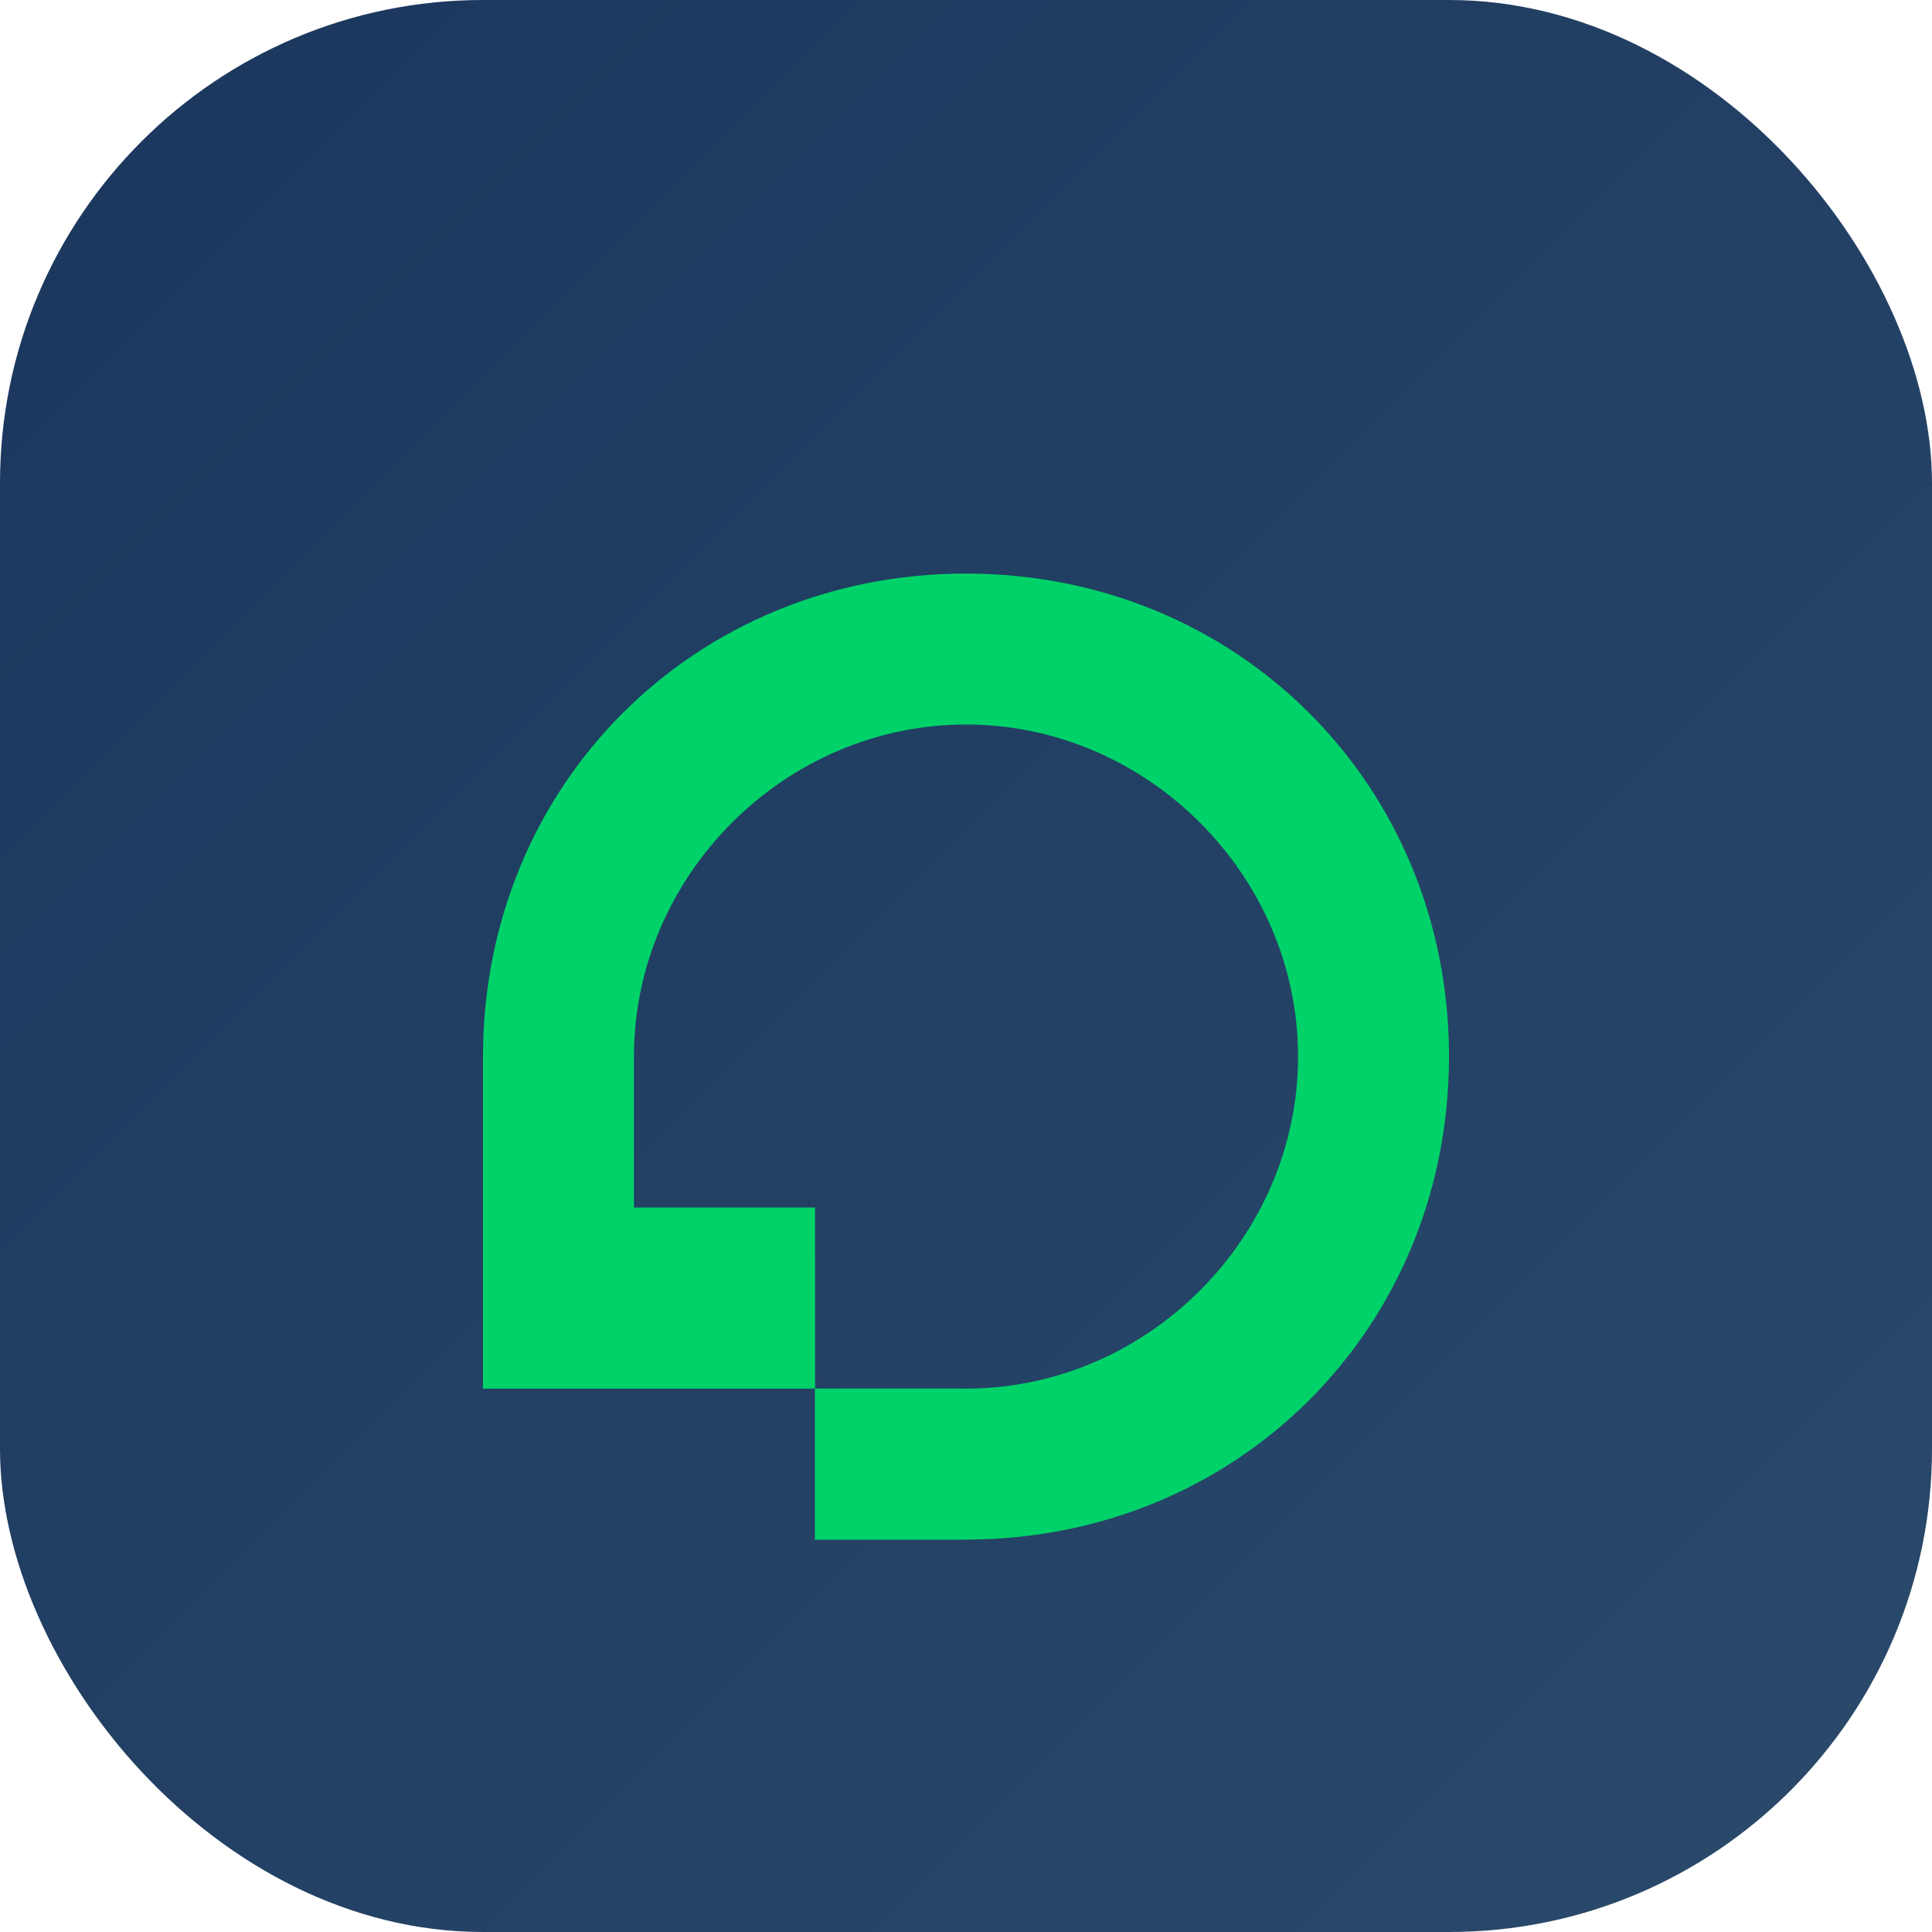
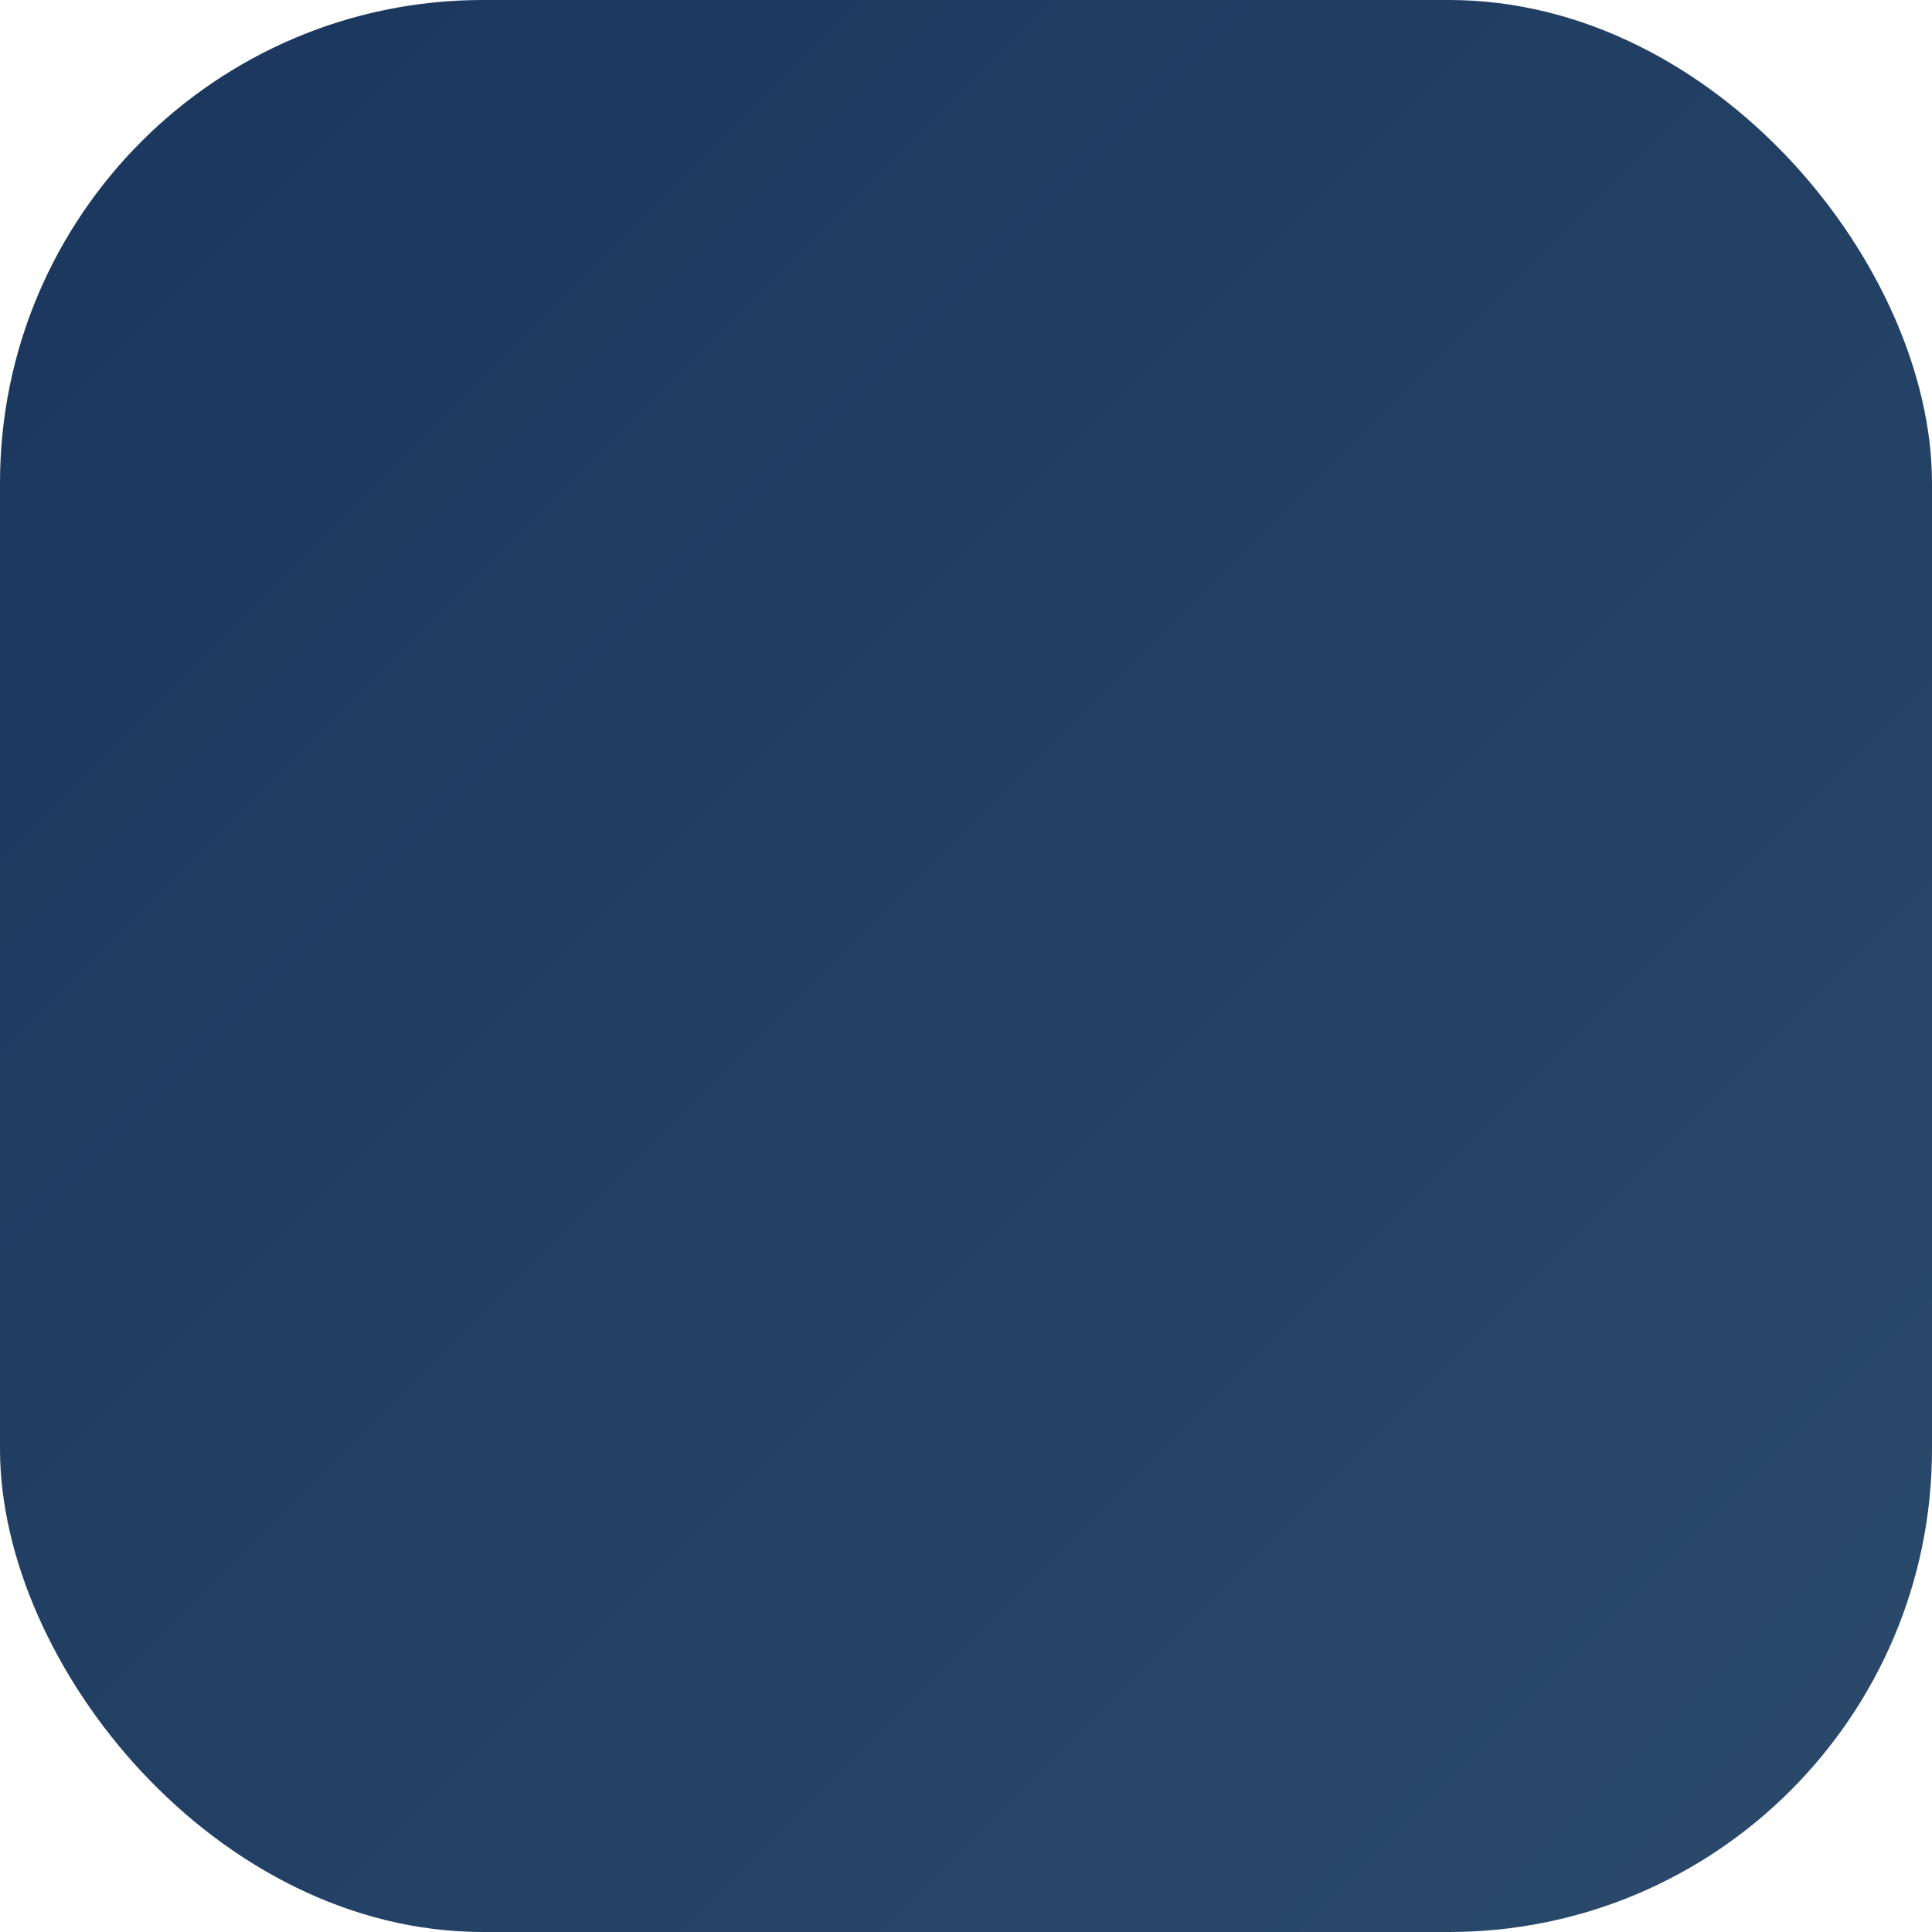
<svg xmlns="http://www.w3.org/2000/svg" width="512" height="512" viewBox="0 0 512 512">
  <defs>
    <linearGradient id="bgGradient512" x1="0%" y1="0%" x2="100%" y2="100%">
      <stop offset="0%" style="stop-color:#1B365D;stop-opacity:1" />
      <stop offset="100%" style="stop-color:#2A4A6B;stop-opacity:1" />
    </linearGradient>
  </defs>
  <rect width="512" height="512" fill="url(#bgGradient512)" rx="128" />
  <g transform="translate(128, 128)">
-     <path d="M128 24 C200 24 256 80 256 152 C256 224 200 280 128 280 L88 280 L88 240 L128 240 C176 240 216 200 216 152 C216 104 176 64 128 64 C80 64 40 104 40 152 L40 192 L88 192 L88 240 L0 240 L0 152 C0 80 56 24 128 24 Z" fill="#00D26A" />
-     <rect x="88" y="240" width="40" height="40" fill="#00D26A" />
-   </g>
+     </g>
</svg>